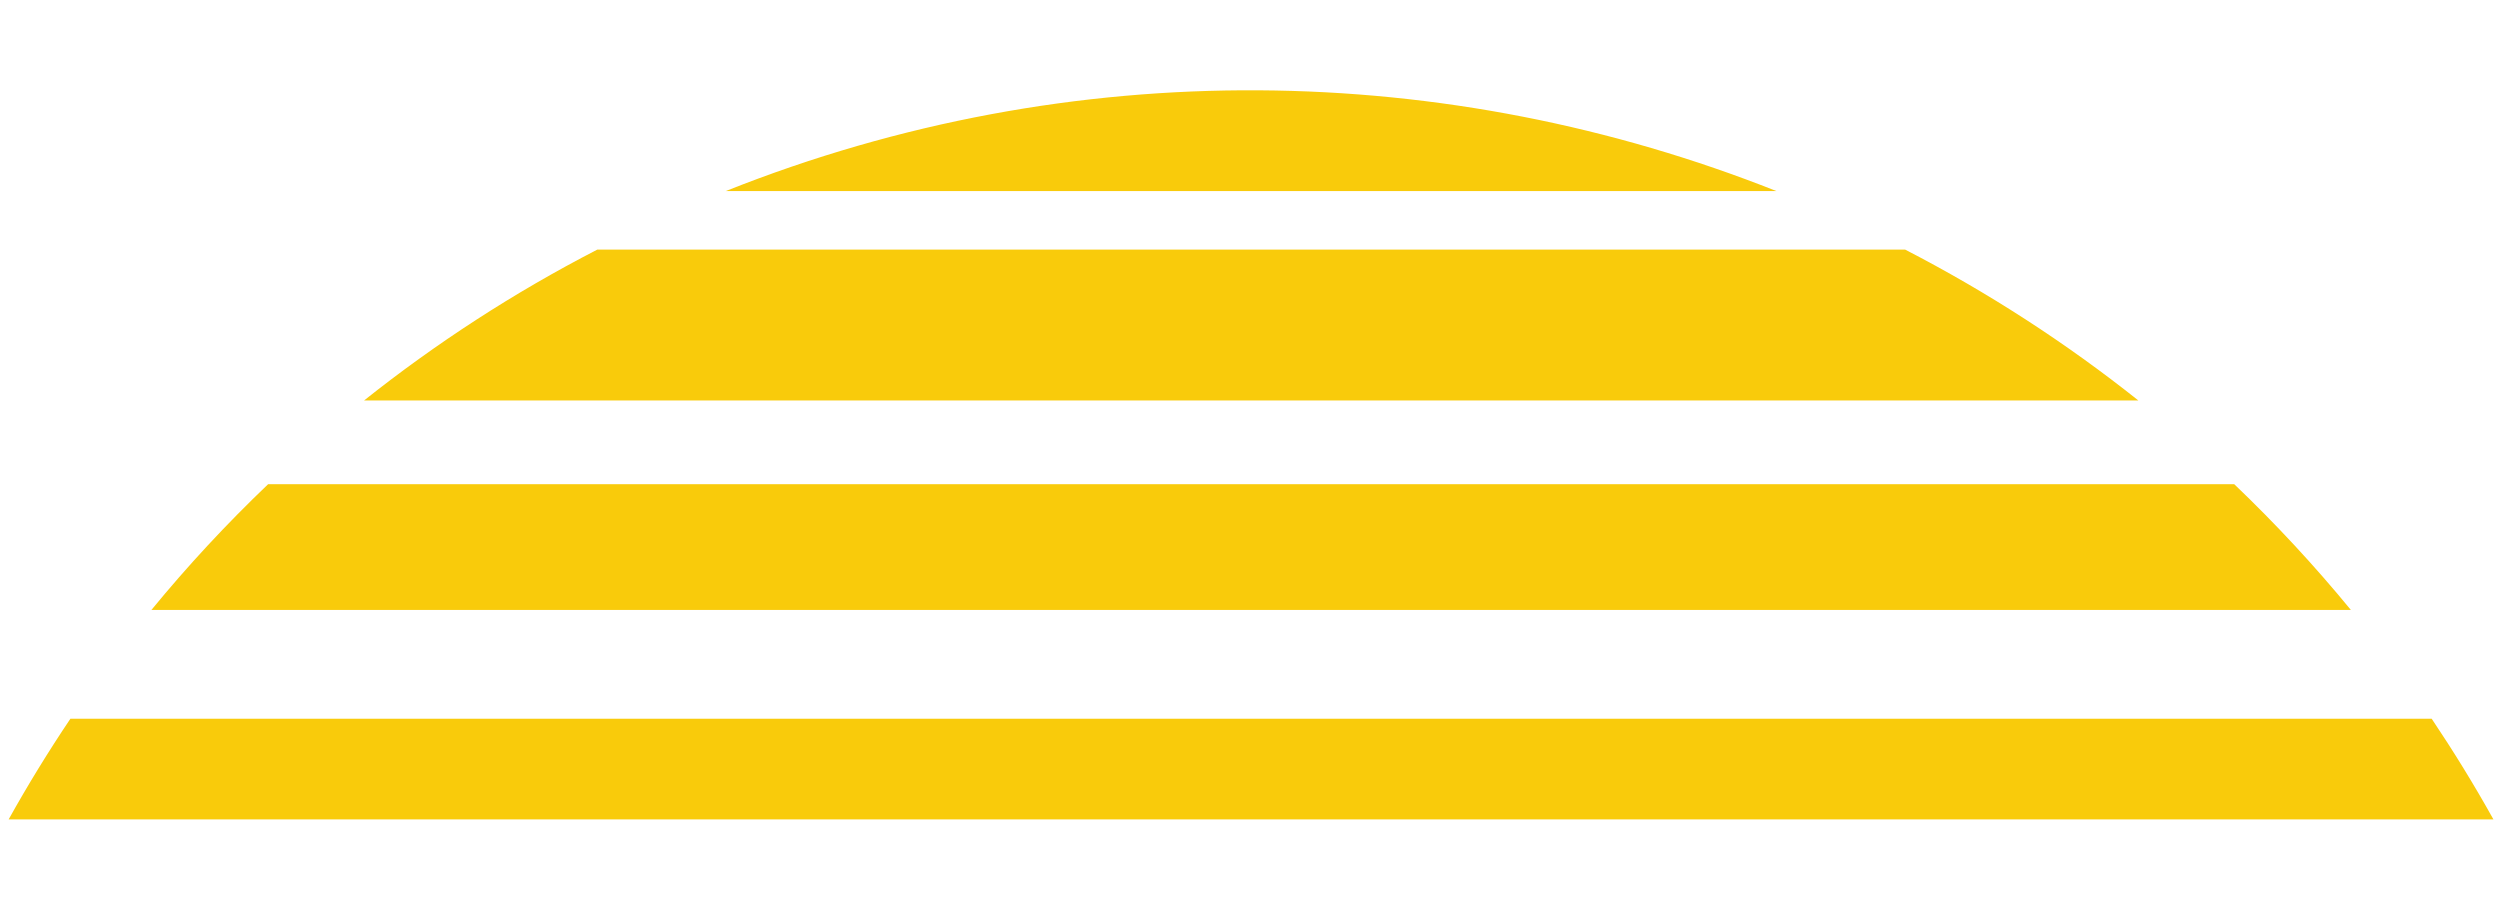
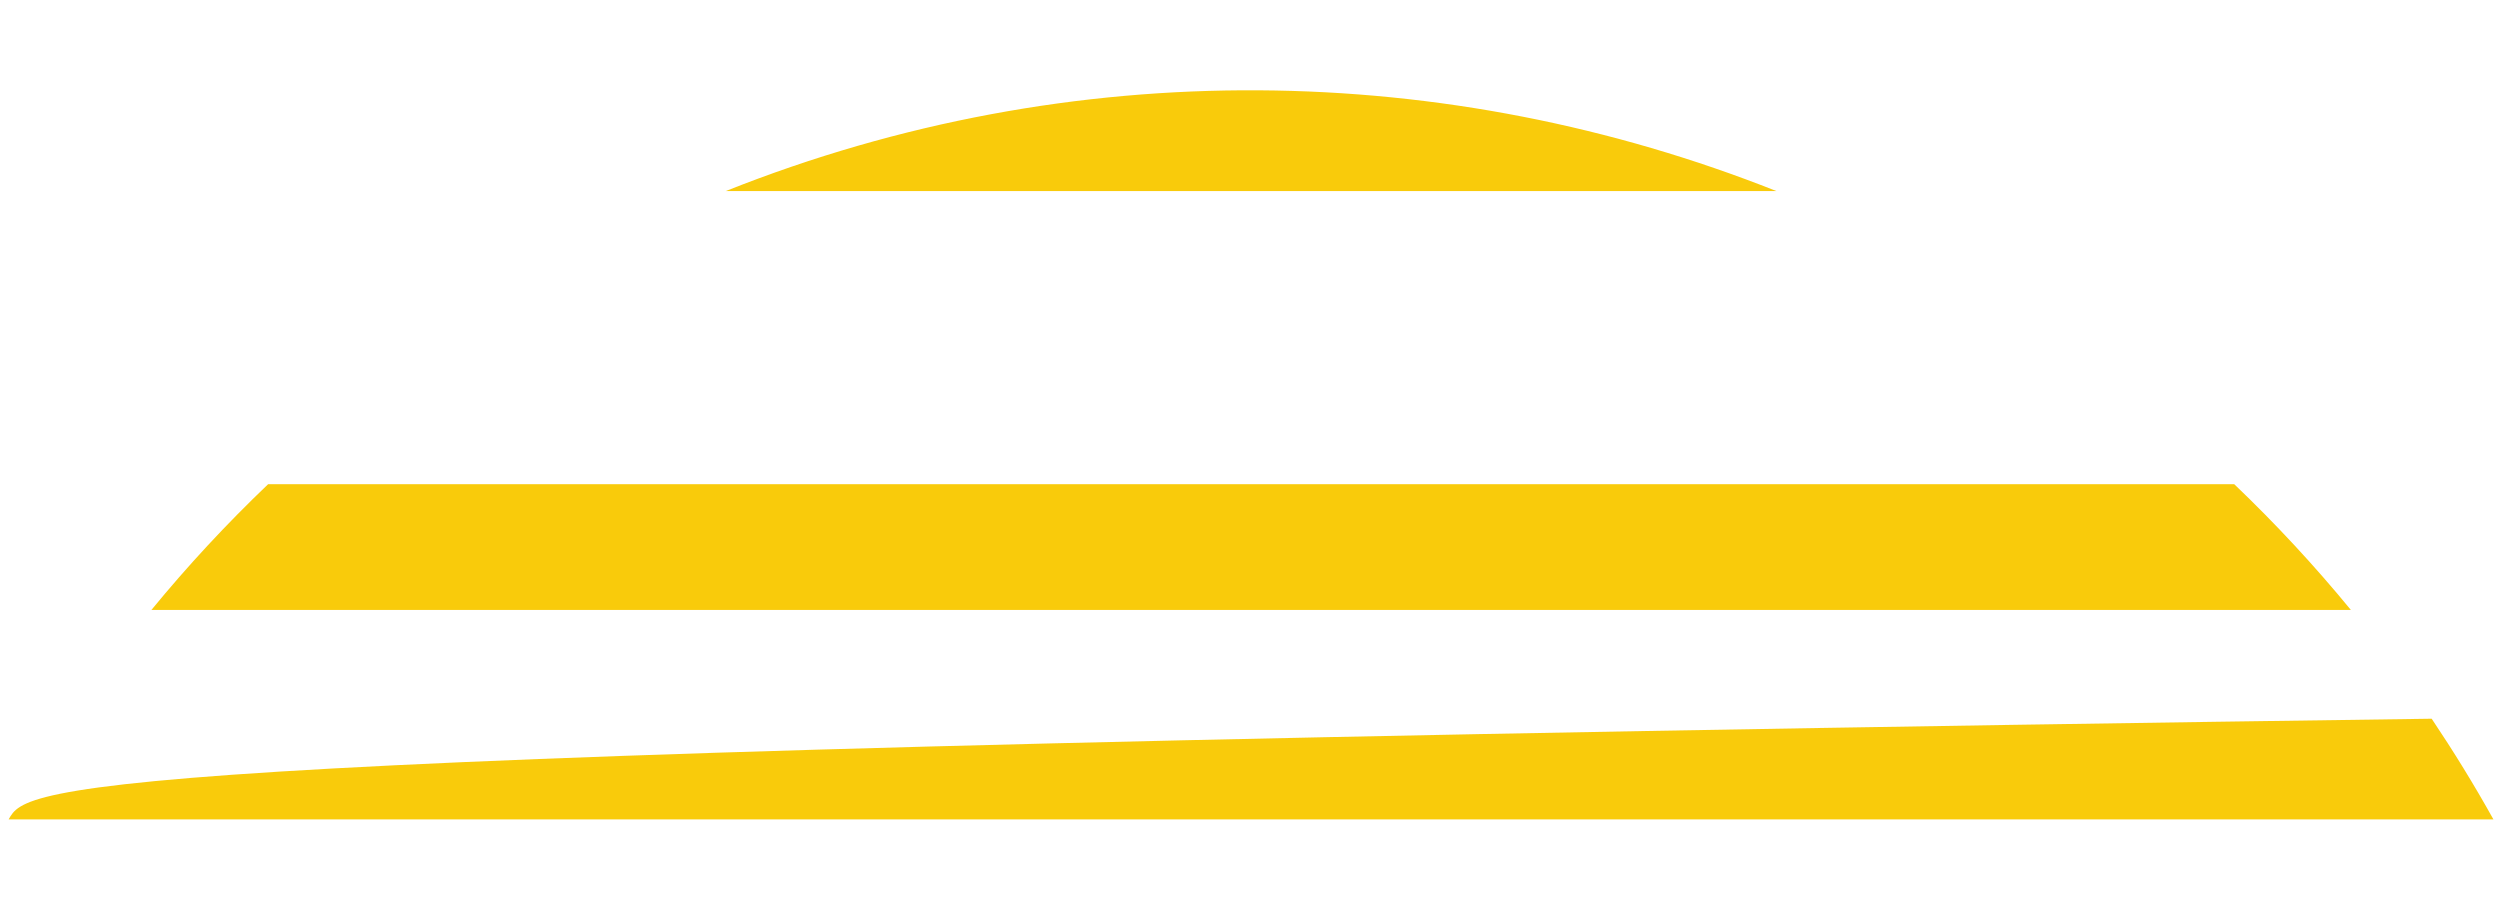
<svg xmlns="http://www.w3.org/2000/svg" width="187" height="69" viewBox="0 0 187 69" fill="none">
-   <path d="M0.653 61.289L186.508 61.29C185.062 58.695 183.519 56.189 181.889 53.76L5.267 53.76C3.622 56.208 2.079 58.72 0.648 61.289L0.653 61.289Z" fill="#F9CB0B" />
+   <path d="M0.653 61.289L186.508 61.29C185.062 58.695 183.519 56.189 181.889 53.76C3.622 56.208 2.079 58.72 0.648 61.289L0.653 61.289Z" fill="#F9CB0B" />
  <path d="M175.844 45.622C173.108 42.288 170.193 39.153 167.121 36.218L20.055 36.218C16.939 39.192 14.029 42.332 11.327 45.622L175.844 45.622Z" fill="#F9CB0B" />
-   <path d="M142.508 18.672L44.674 18.672C38.395 21.913 32.574 25.705 27.234 29.954L159.947 29.954C154.491 25.613 148.645 21.84 142.508 18.672Z" fill="#F9CB0B" />
  <path d="M54.292 14.29L132.87 14.29C108.353 4.565 80.322 3.923 54.292 14.29Z" fill="#F9CB0B" />
</svg>